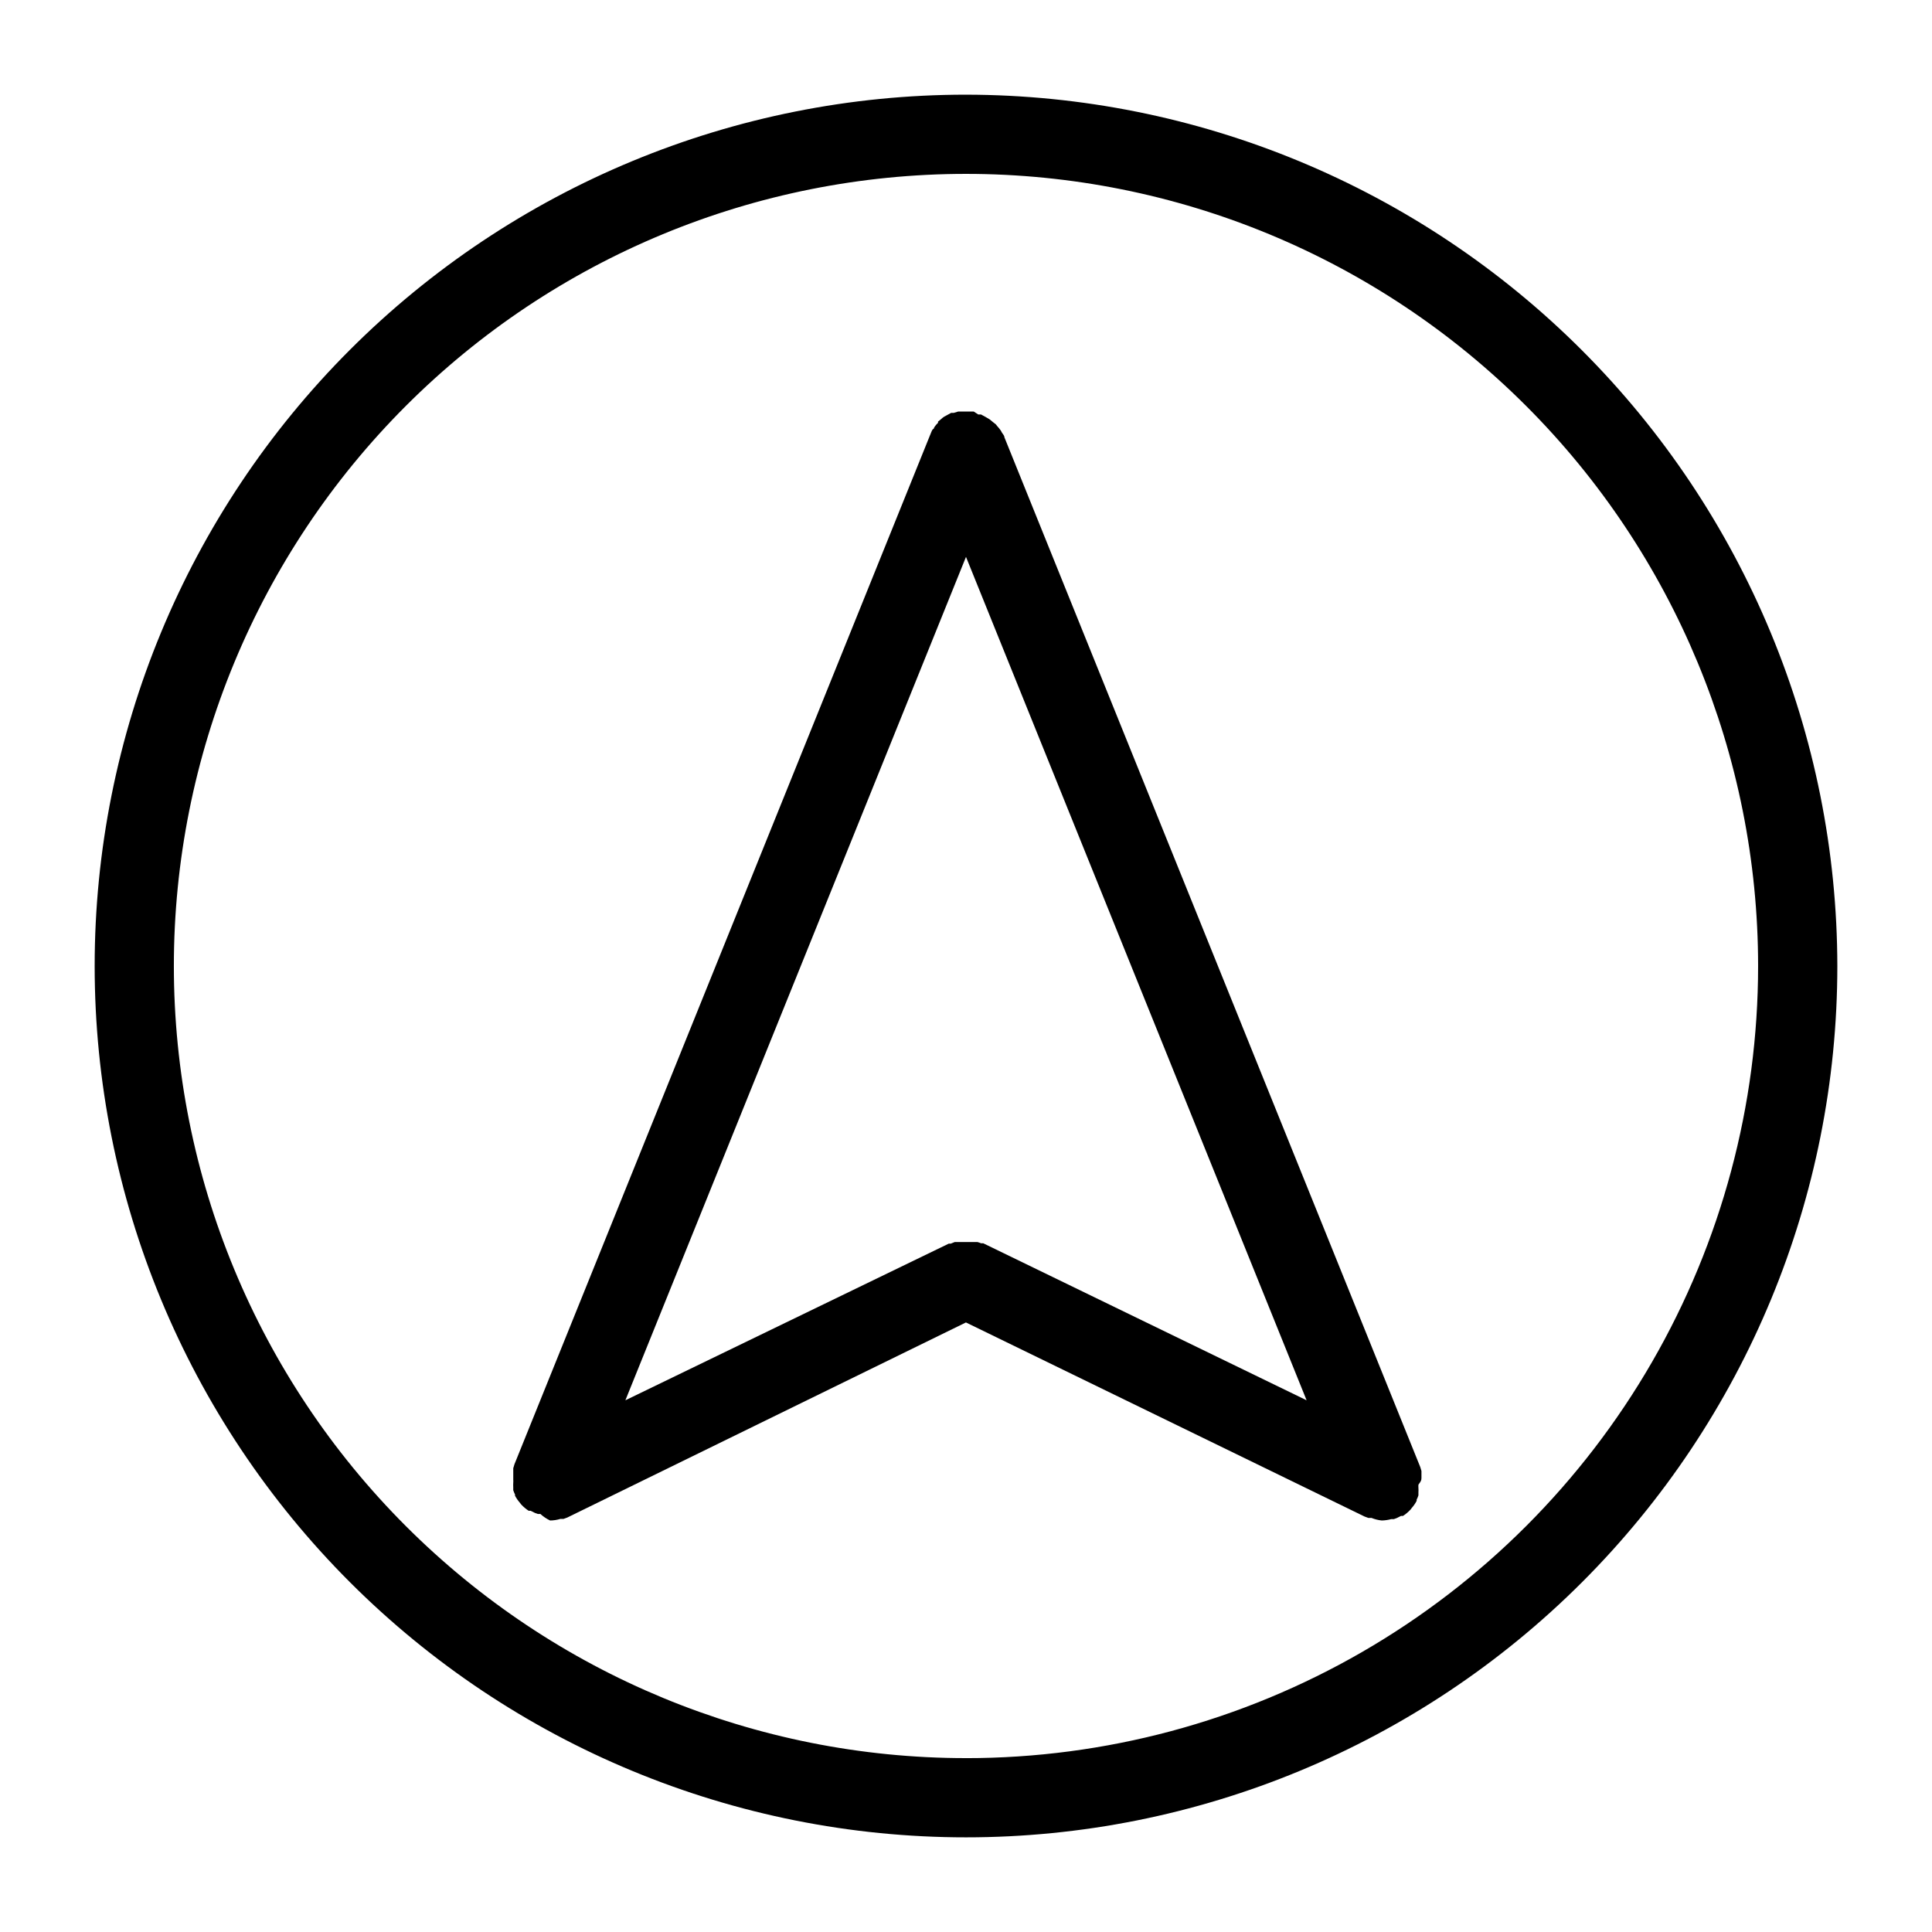
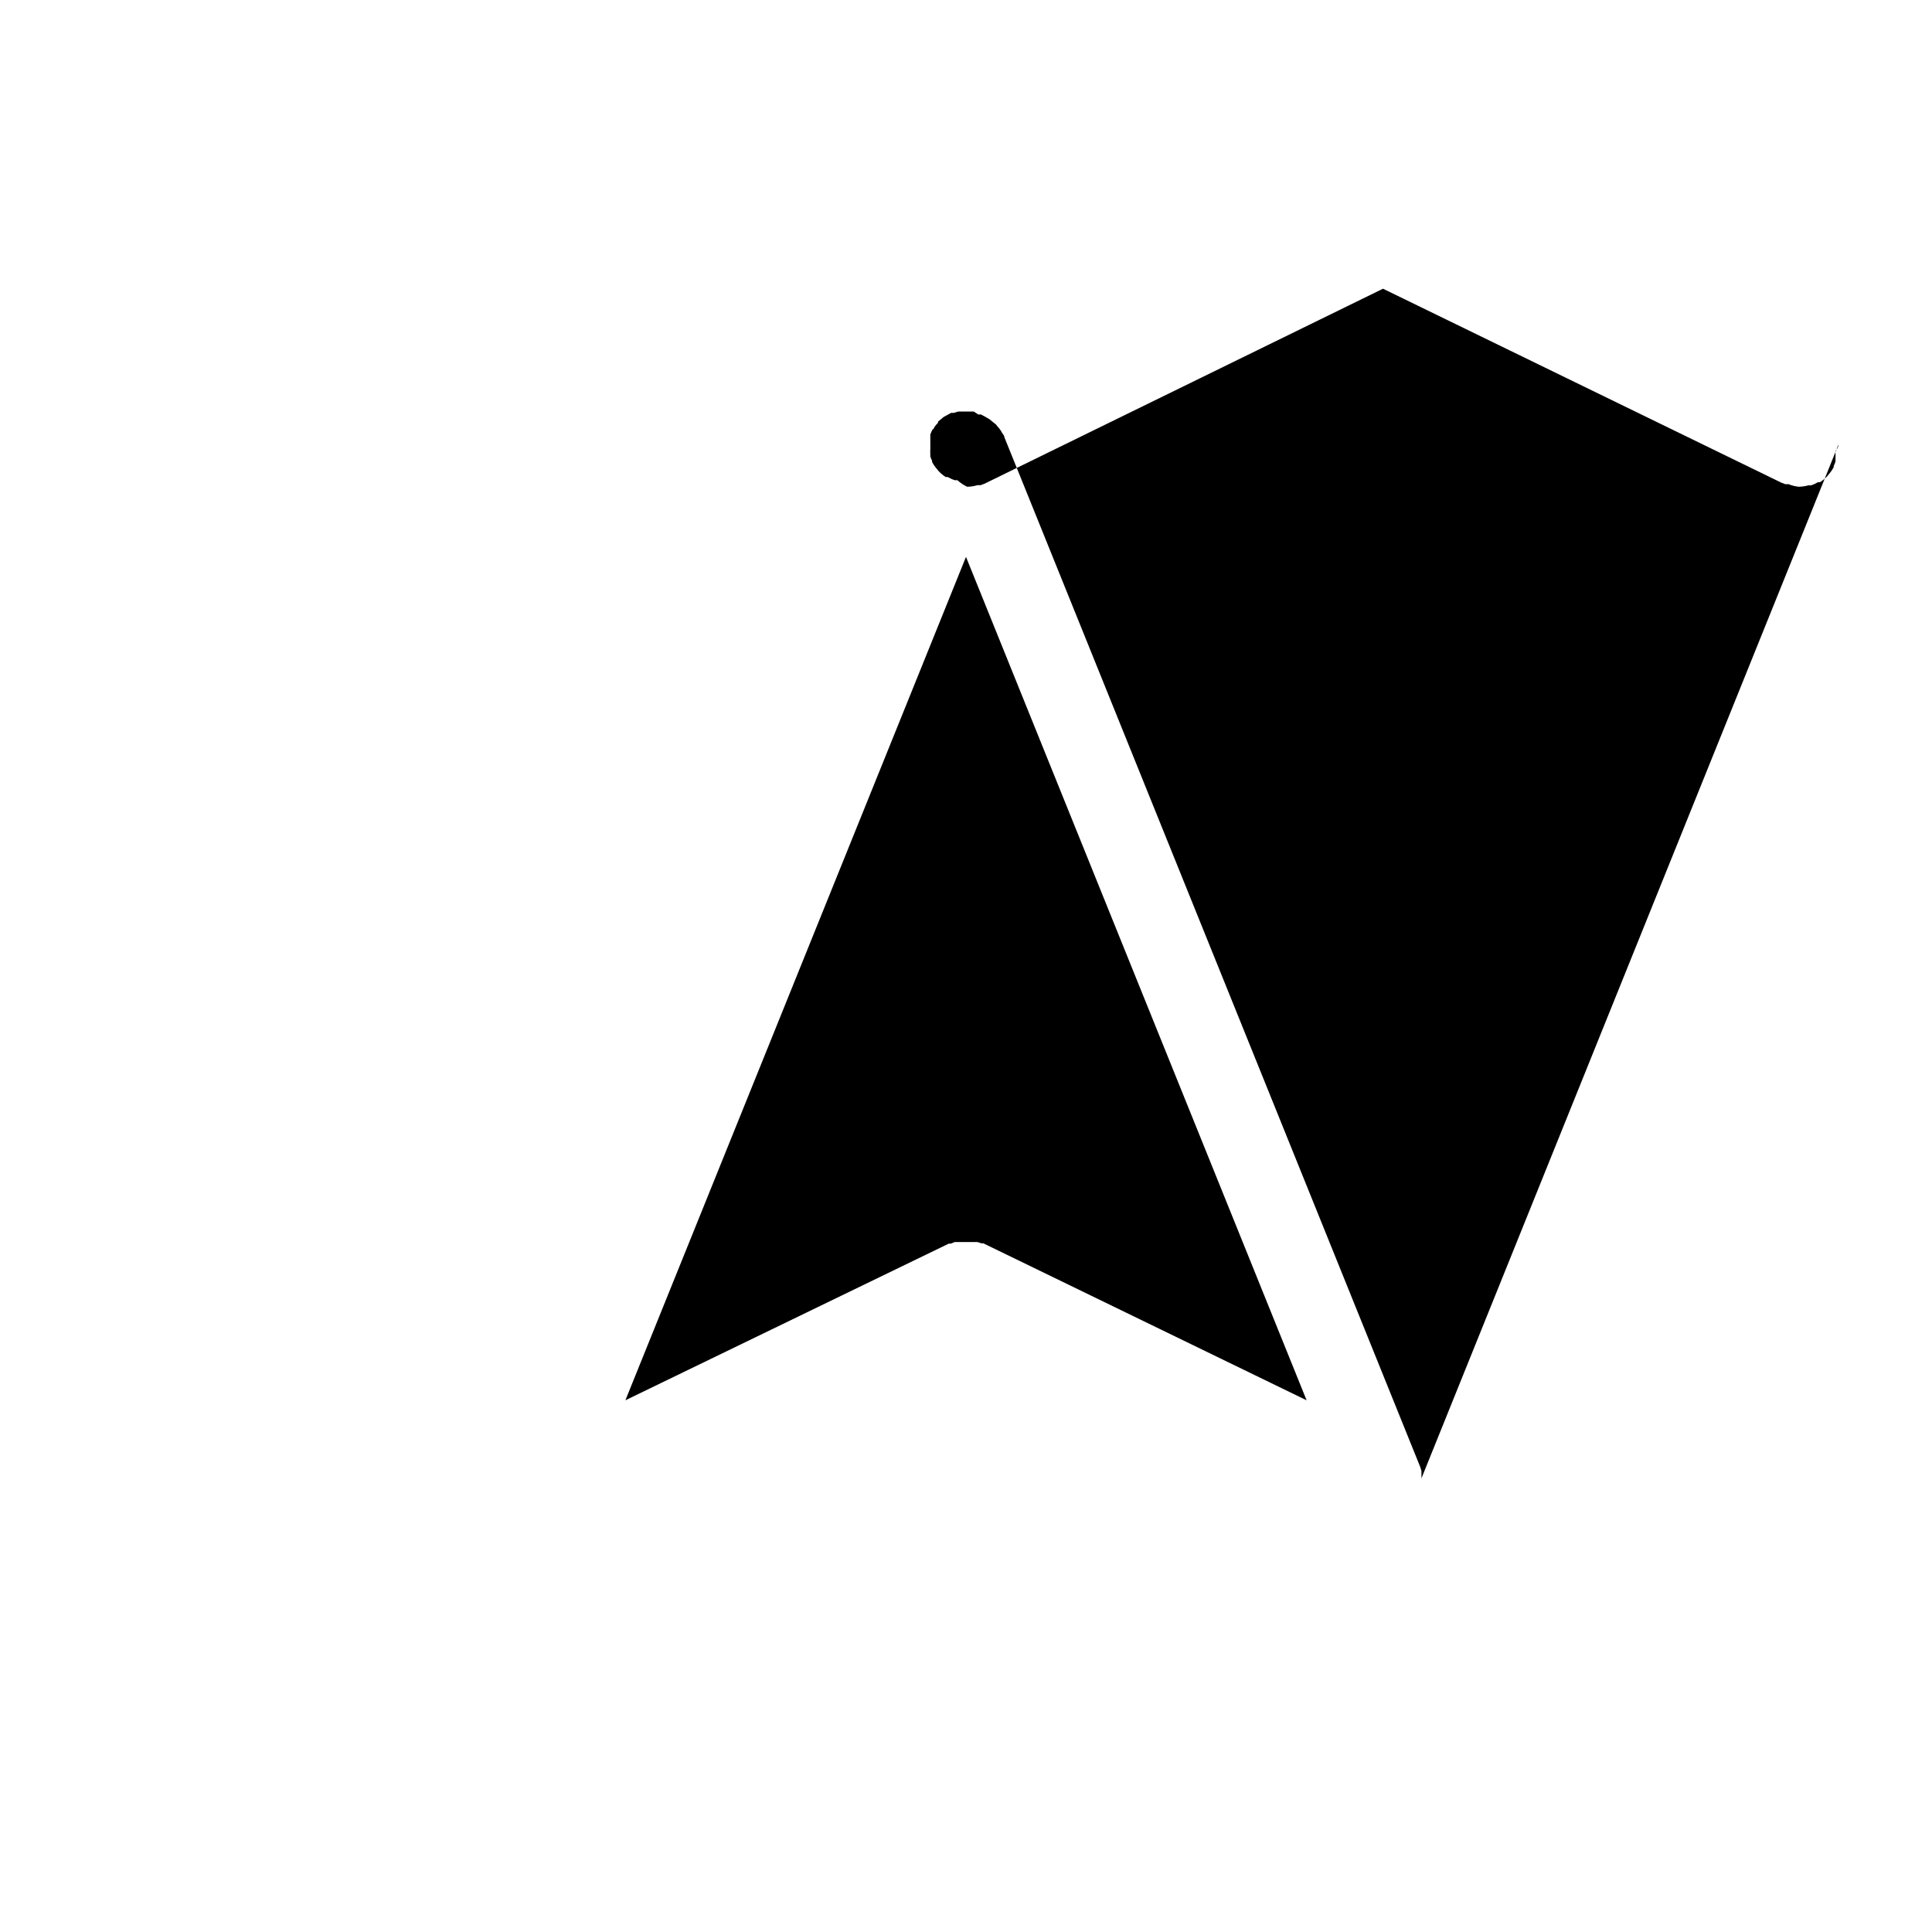
<svg xmlns="http://www.w3.org/2000/svg" fill="#000000" width="800px" height="800px" version="1.1" viewBox="144 144 512 512">
  <g>
-     <path d="m400 169.09c-61.242 0-119.98 24.328-163.28 67.633s-67.633 102.04-67.633 163.28 24.328 119.97 67.633 163.28c43.305 43.305 102.04 67.633 163.28 67.633s119.97-24.328 163.28-67.633c43.305-43.305 67.633-102.04 67.633-163.28-0.07-61.223-24.418-119.91-67.707-163.2-43.289-43.293-101.98-67.641-163.2-67.711zm0 440.83c-55.676 0-109.07-22.117-148.44-61.484-39.367-39.367-61.484-92.762-61.484-148.43 0-55.676 22.117-109.07 61.484-148.44s92.762-61.484 148.44-61.484c55.672 0 109.07 22.117 148.43 61.484 39.367 39.367 61.484 92.762 61.484 148.44 0 36.848-9.699 73.047-28.121 104.96-18.426 31.914-44.926 58.414-76.84 76.84-31.91 18.422-68.109 28.121-104.96 28.121z" />
-     <path d="m520.7 535.77v-0.996-0.945l-0.316-1.051-110.21-272.9c0-0.473-0.473-0.891-0.734-1.363-0.066-0.168-0.156-0.328-0.262-0.473-0.27-0.391-0.566-0.758-0.895-1.102l-0.367-0.473-0.734-0.578-0.891-0.734-1.051-0.629-1.258-0.684h-0.734l-1.207-0.785h-4.094l-1.207 0.367h-0.684l-1.258 0.684-0.578 0.316v-0.004c-0.285 0.18-0.551 0.391-0.789 0.629l-0.84 0.684v0.316c-0.402 0.371-0.758 0.793-1.047 1.258 0 0 0 0.316-0.262 0.418-0.262 0.105-0.523 0.945-0.734 1.418l-110.21 272.9-0.316 1.051v0.945 0.996 1.051l-0.004-0.004c0.027 0.297 0.027 0.598 0 0.895-0.023 0.383-0.023 0.77 0 1.152v0.789c0.129 0.398 0.285 0.781 0.473 1.152v0.316c0.359 0.68 0.801 1.316 1.312 1.891l0.316 0.418c0.59 0.641 1.262 1.207 1.992 1.68h0.523l1.156 0.578 0.734 0.262h0.684c0.766 0.703 1.633 1.285 2.57 1.73 0.926-0.004 1.844-0.148 2.731-0.418h0.84l0.996-0.367 105.64-51.695 105.64 51.434 0.996 0.367h0.84c0.871 0.359 1.793 0.59 2.731 0.68 0.852-0.02 1.695-0.141 2.519-0.367h0.684l0.734-0.262 1.156-0.578h0.523-0.004c0.734-0.473 1.402-1.039 1.996-1.68l0.316-0.418c0.512-0.574 0.953-1.207 1.309-1.891v-0.316 0.004c0.191-0.371 0.348-0.758 0.473-1.156v-0.789 0.004c0.027-0.387 0.027-0.773 0-1.156-0.023-0.297-0.023-0.594 0-0.891 0.789-1 0.789-1.312 0.789-1.68zm-116.14-62.293h-0.578 0.004c-0.309-0.129-0.625-0.234-0.945-0.316h-6.039l-1.051 0.418h-0.523l-85.695 41.512 90.266-223.51 90.266 223.51z" />
+     <path d="m520.7 535.77v-0.996-0.945l-0.316-1.051-110.21-272.9c0-0.473-0.473-0.891-0.734-1.363-0.066-0.168-0.156-0.328-0.262-0.473-0.27-0.391-0.566-0.758-0.895-1.102l-0.367-0.473-0.734-0.578-0.891-0.734-1.051-0.629-1.258-0.684h-0.734l-1.207-0.785h-4.094l-1.207 0.367h-0.684l-1.258 0.684-0.578 0.316v-0.004c-0.285 0.18-0.551 0.391-0.789 0.629l-0.84 0.684v0.316c-0.402 0.371-0.758 0.793-1.047 1.258 0 0 0 0.316-0.262 0.418-0.262 0.105-0.523 0.945-0.734 1.418v0.945 0.996 1.051l-0.004-0.004c0.027 0.297 0.027 0.598 0 0.895-0.023 0.383-0.023 0.77 0 1.152v0.789c0.129 0.398 0.285 0.781 0.473 1.152v0.316c0.359 0.68 0.801 1.316 1.312 1.891l0.316 0.418c0.59 0.641 1.262 1.207 1.992 1.68h0.523l1.156 0.578 0.734 0.262h0.684c0.766 0.703 1.633 1.285 2.57 1.73 0.926-0.004 1.844-0.148 2.731-0.418h0.84l0.996-0.367 105.64-51.695 105.64 51.434 0.996 0.367h0.84c0.871 0.359 1.793 0.59 2.731 0.68 0.852-0.02 1.695-0.141 2.519-0.367h0.684l0.734-0.262 1.156-0.578h0.523-0.004c0.734-0.473 1.402-1.039 1.996-1.68l0.316-0.418c0.512-0.574 0.953-1.207 1.309-1.891v-0.316 0.004c0.191-0.371 0.348-0.758 0.473-1.156v-0.789 0.004c0.027-0.387 0.027-0.773 0-1.156-0.023-0.297-0.023-0.594 0-0.891 0.789-1 0.789-1.312 0.789-1.68zm-116.14-62.293h-0.578 0.004c-0.309-0.129-0.625-0.234-0.945-0.316h-6.039l-1.051 0.418h-0.523l-85.695 41.512 90.266-223.51 90.266 223.51z" />
  </g>
</svg>